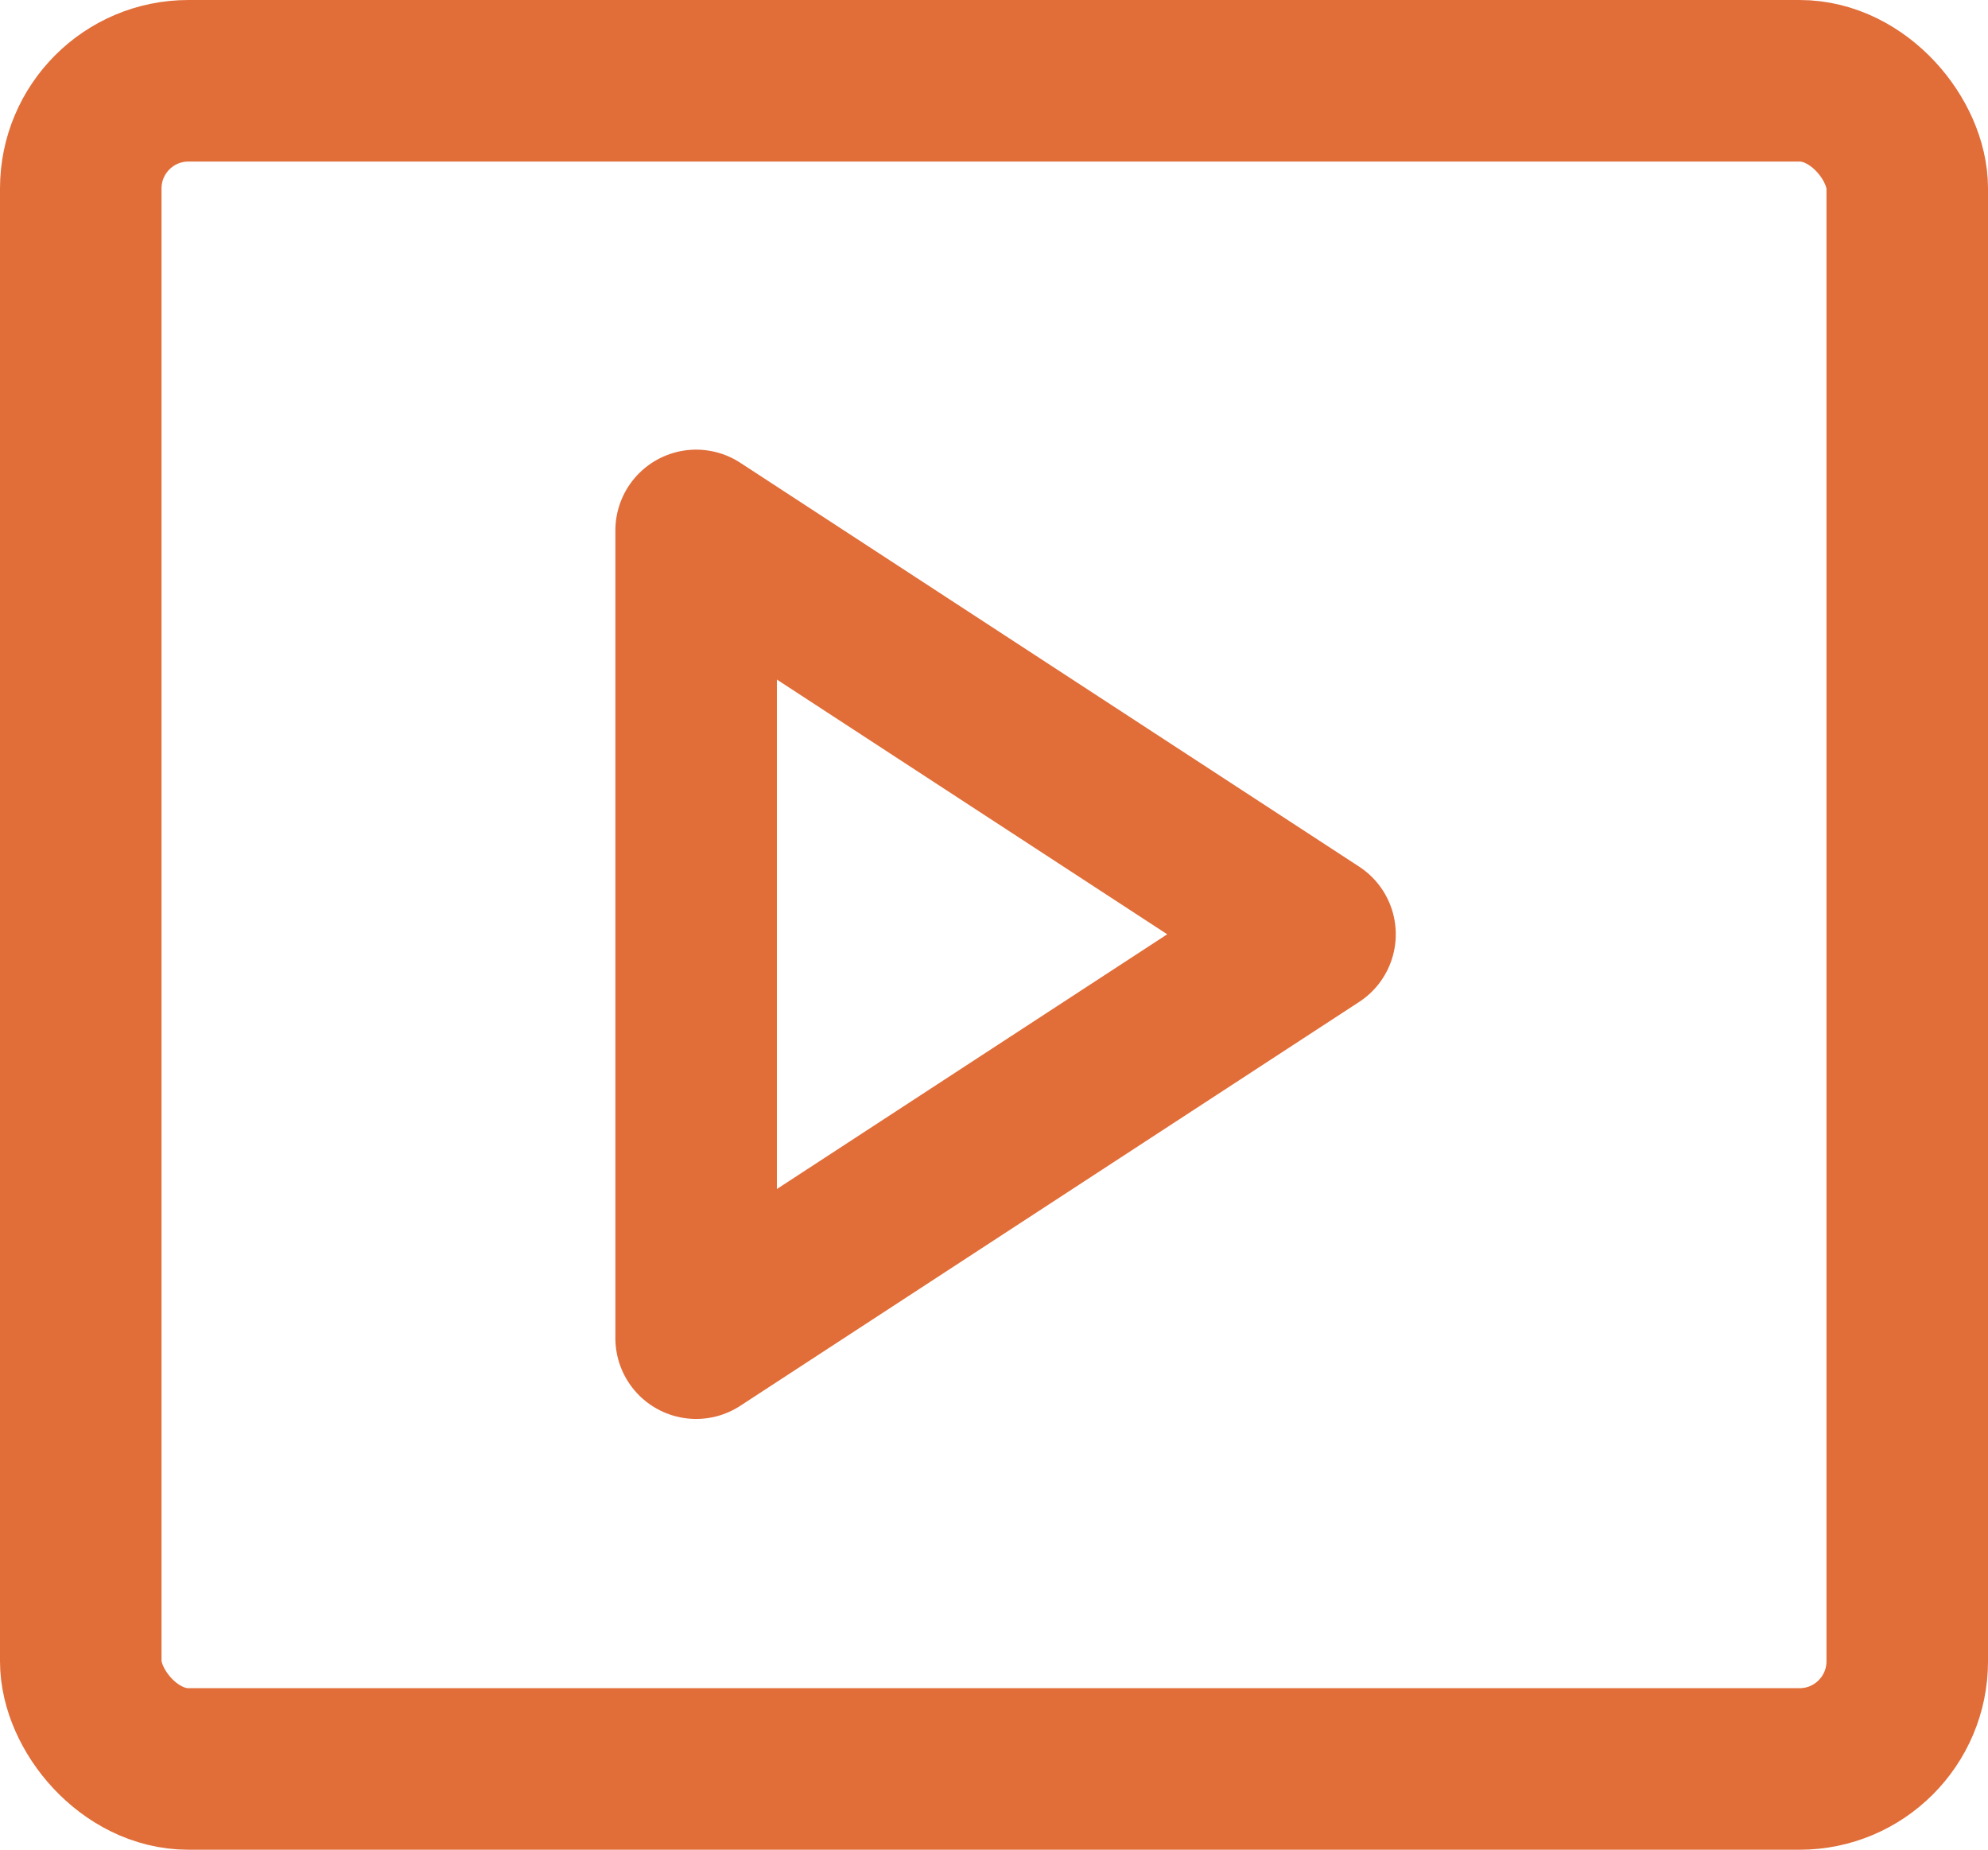
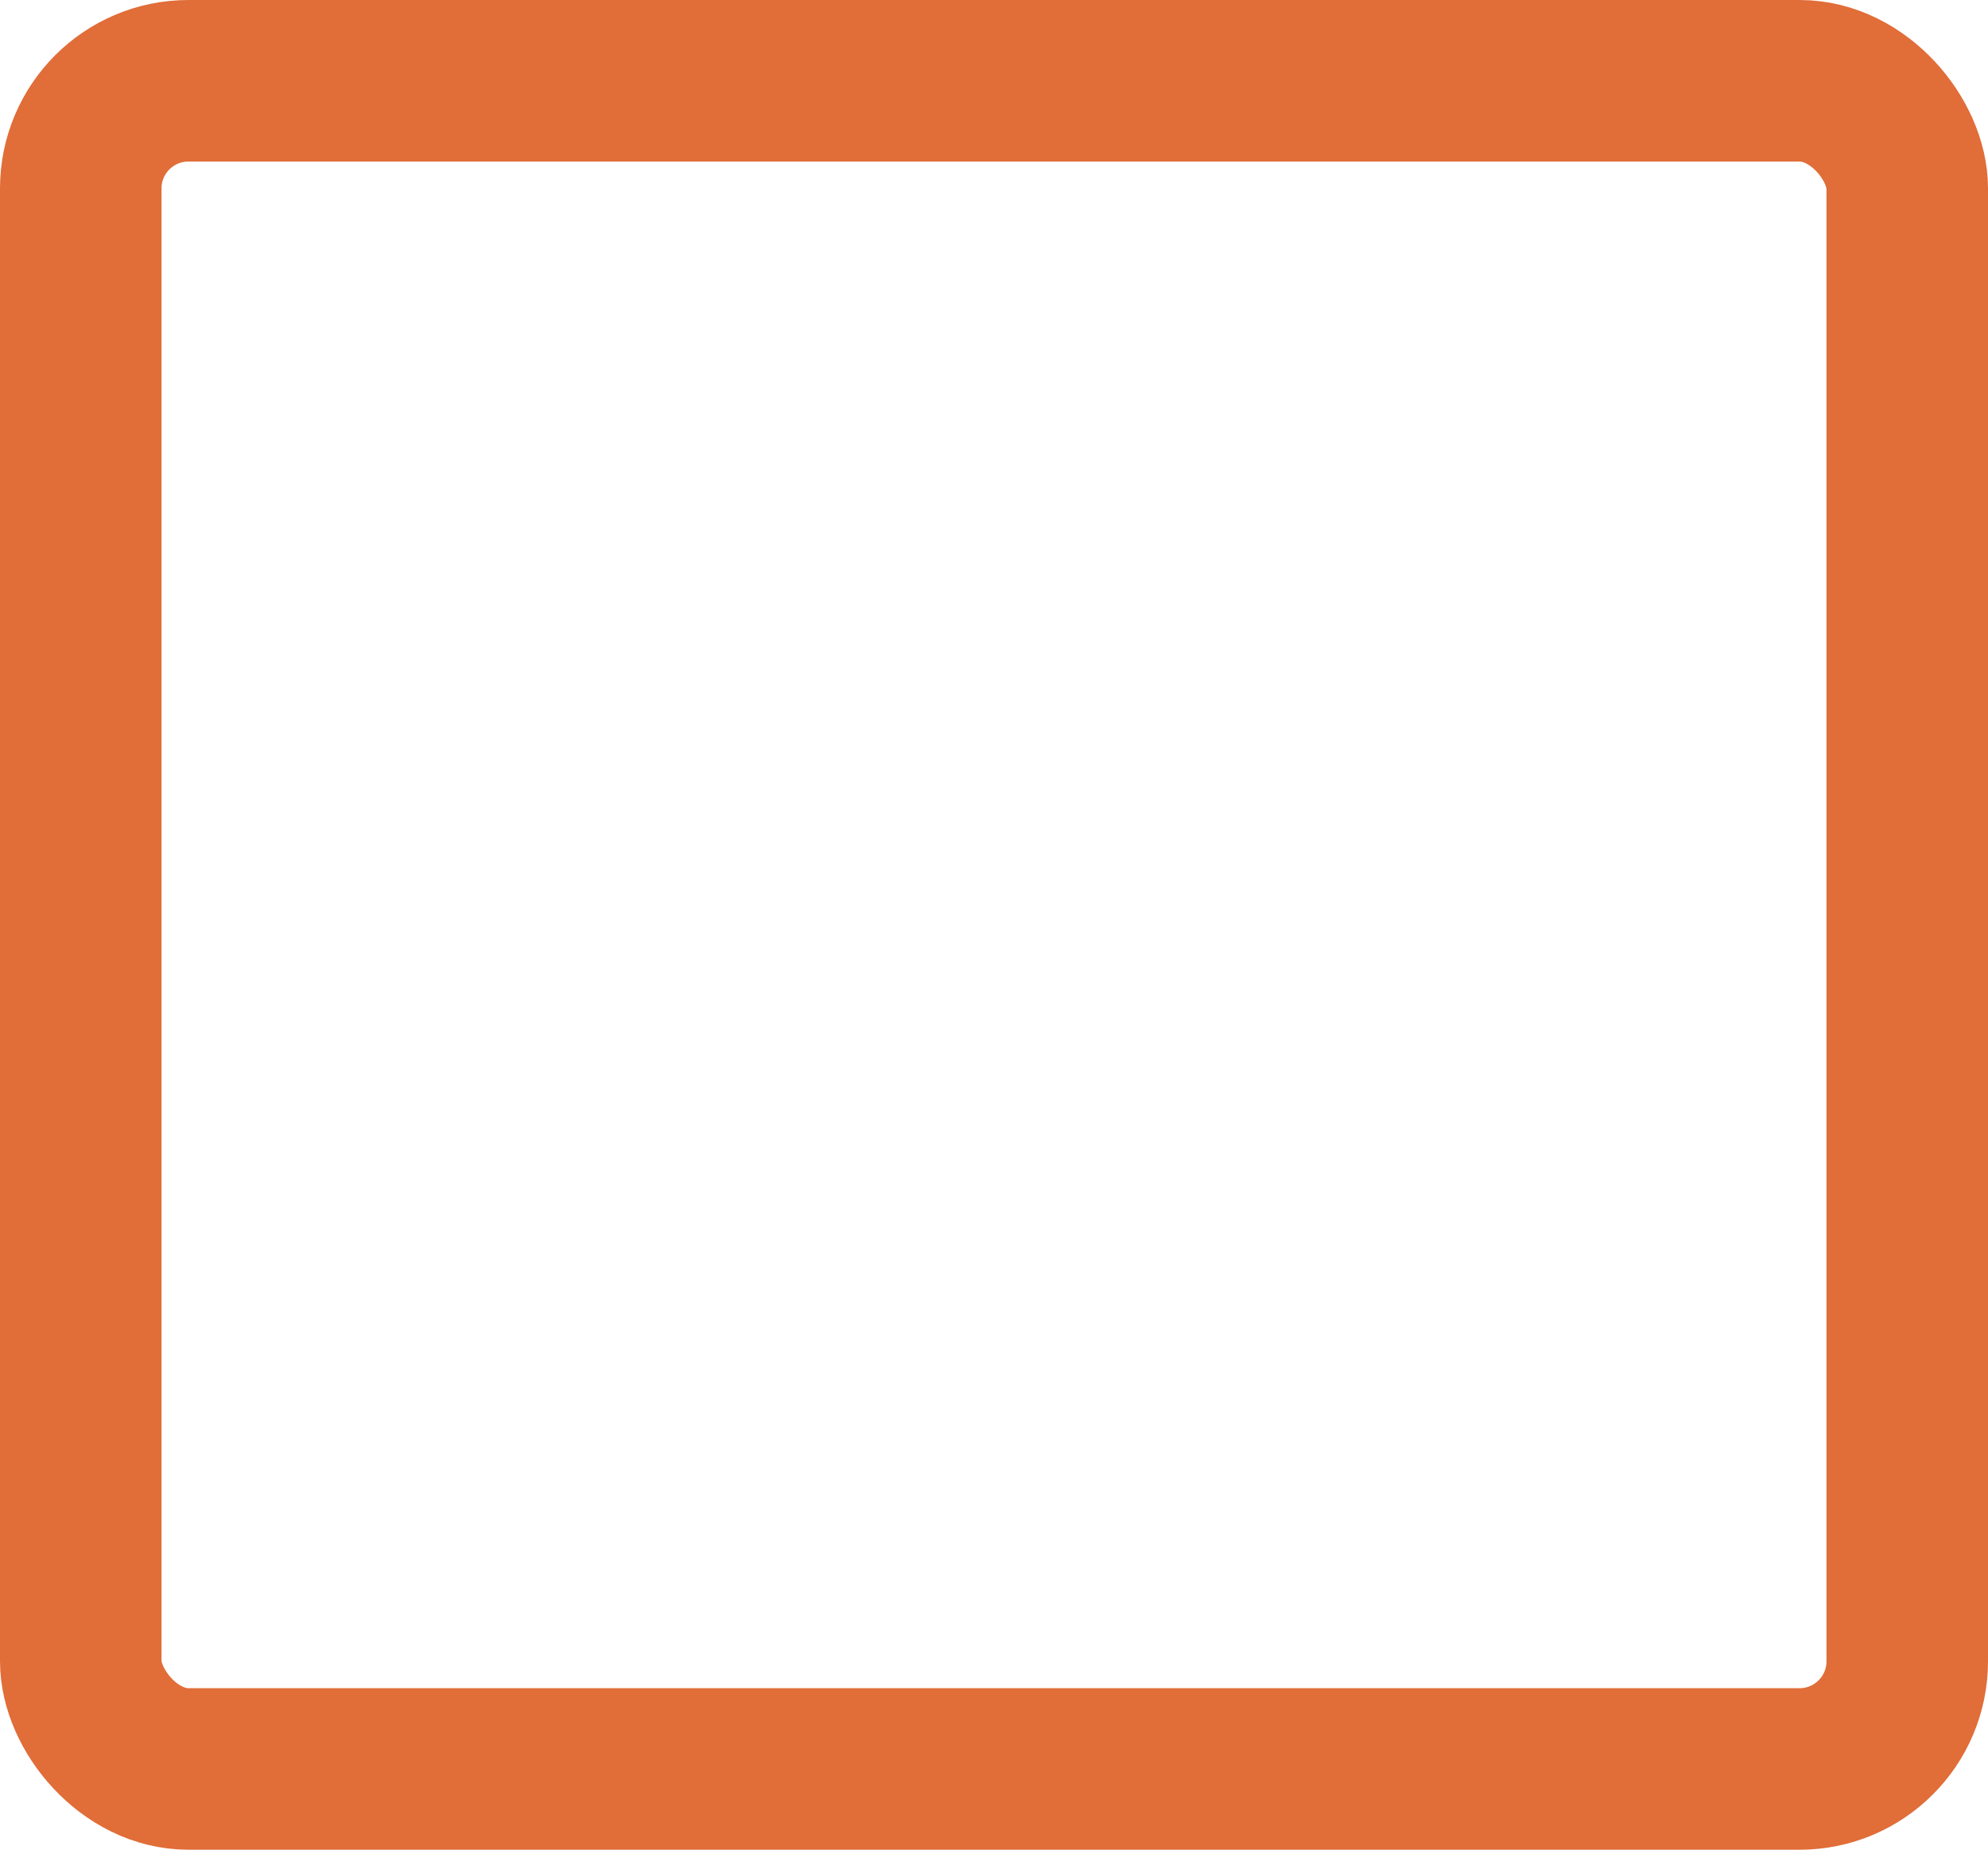
<svg xmlns="http://www.w3.org/2000/svg" viewBox="0 0 73.85 68.7">
  <defs>
    <style>.cls-1{fill:none;stroke:#e16d38;stroke-linejoin:round;stroke-width:6px;}</style>
  </defs>
  <title>Fichier 144</title>
  <g id="Calque_2" data-name="Calque 2">
    <g id="Calque_1-2" data-name="Calque 1">
      <rect class="cls-1" x="3" y="3" width="67.85" height="62.7" rx="4" ry="4" />
-       <polygon class="cls-1" points="25.86 19.7 48.85 34.7 25.86 49.7 25.86 19.7" />
    </g>
  </g>
</svg>